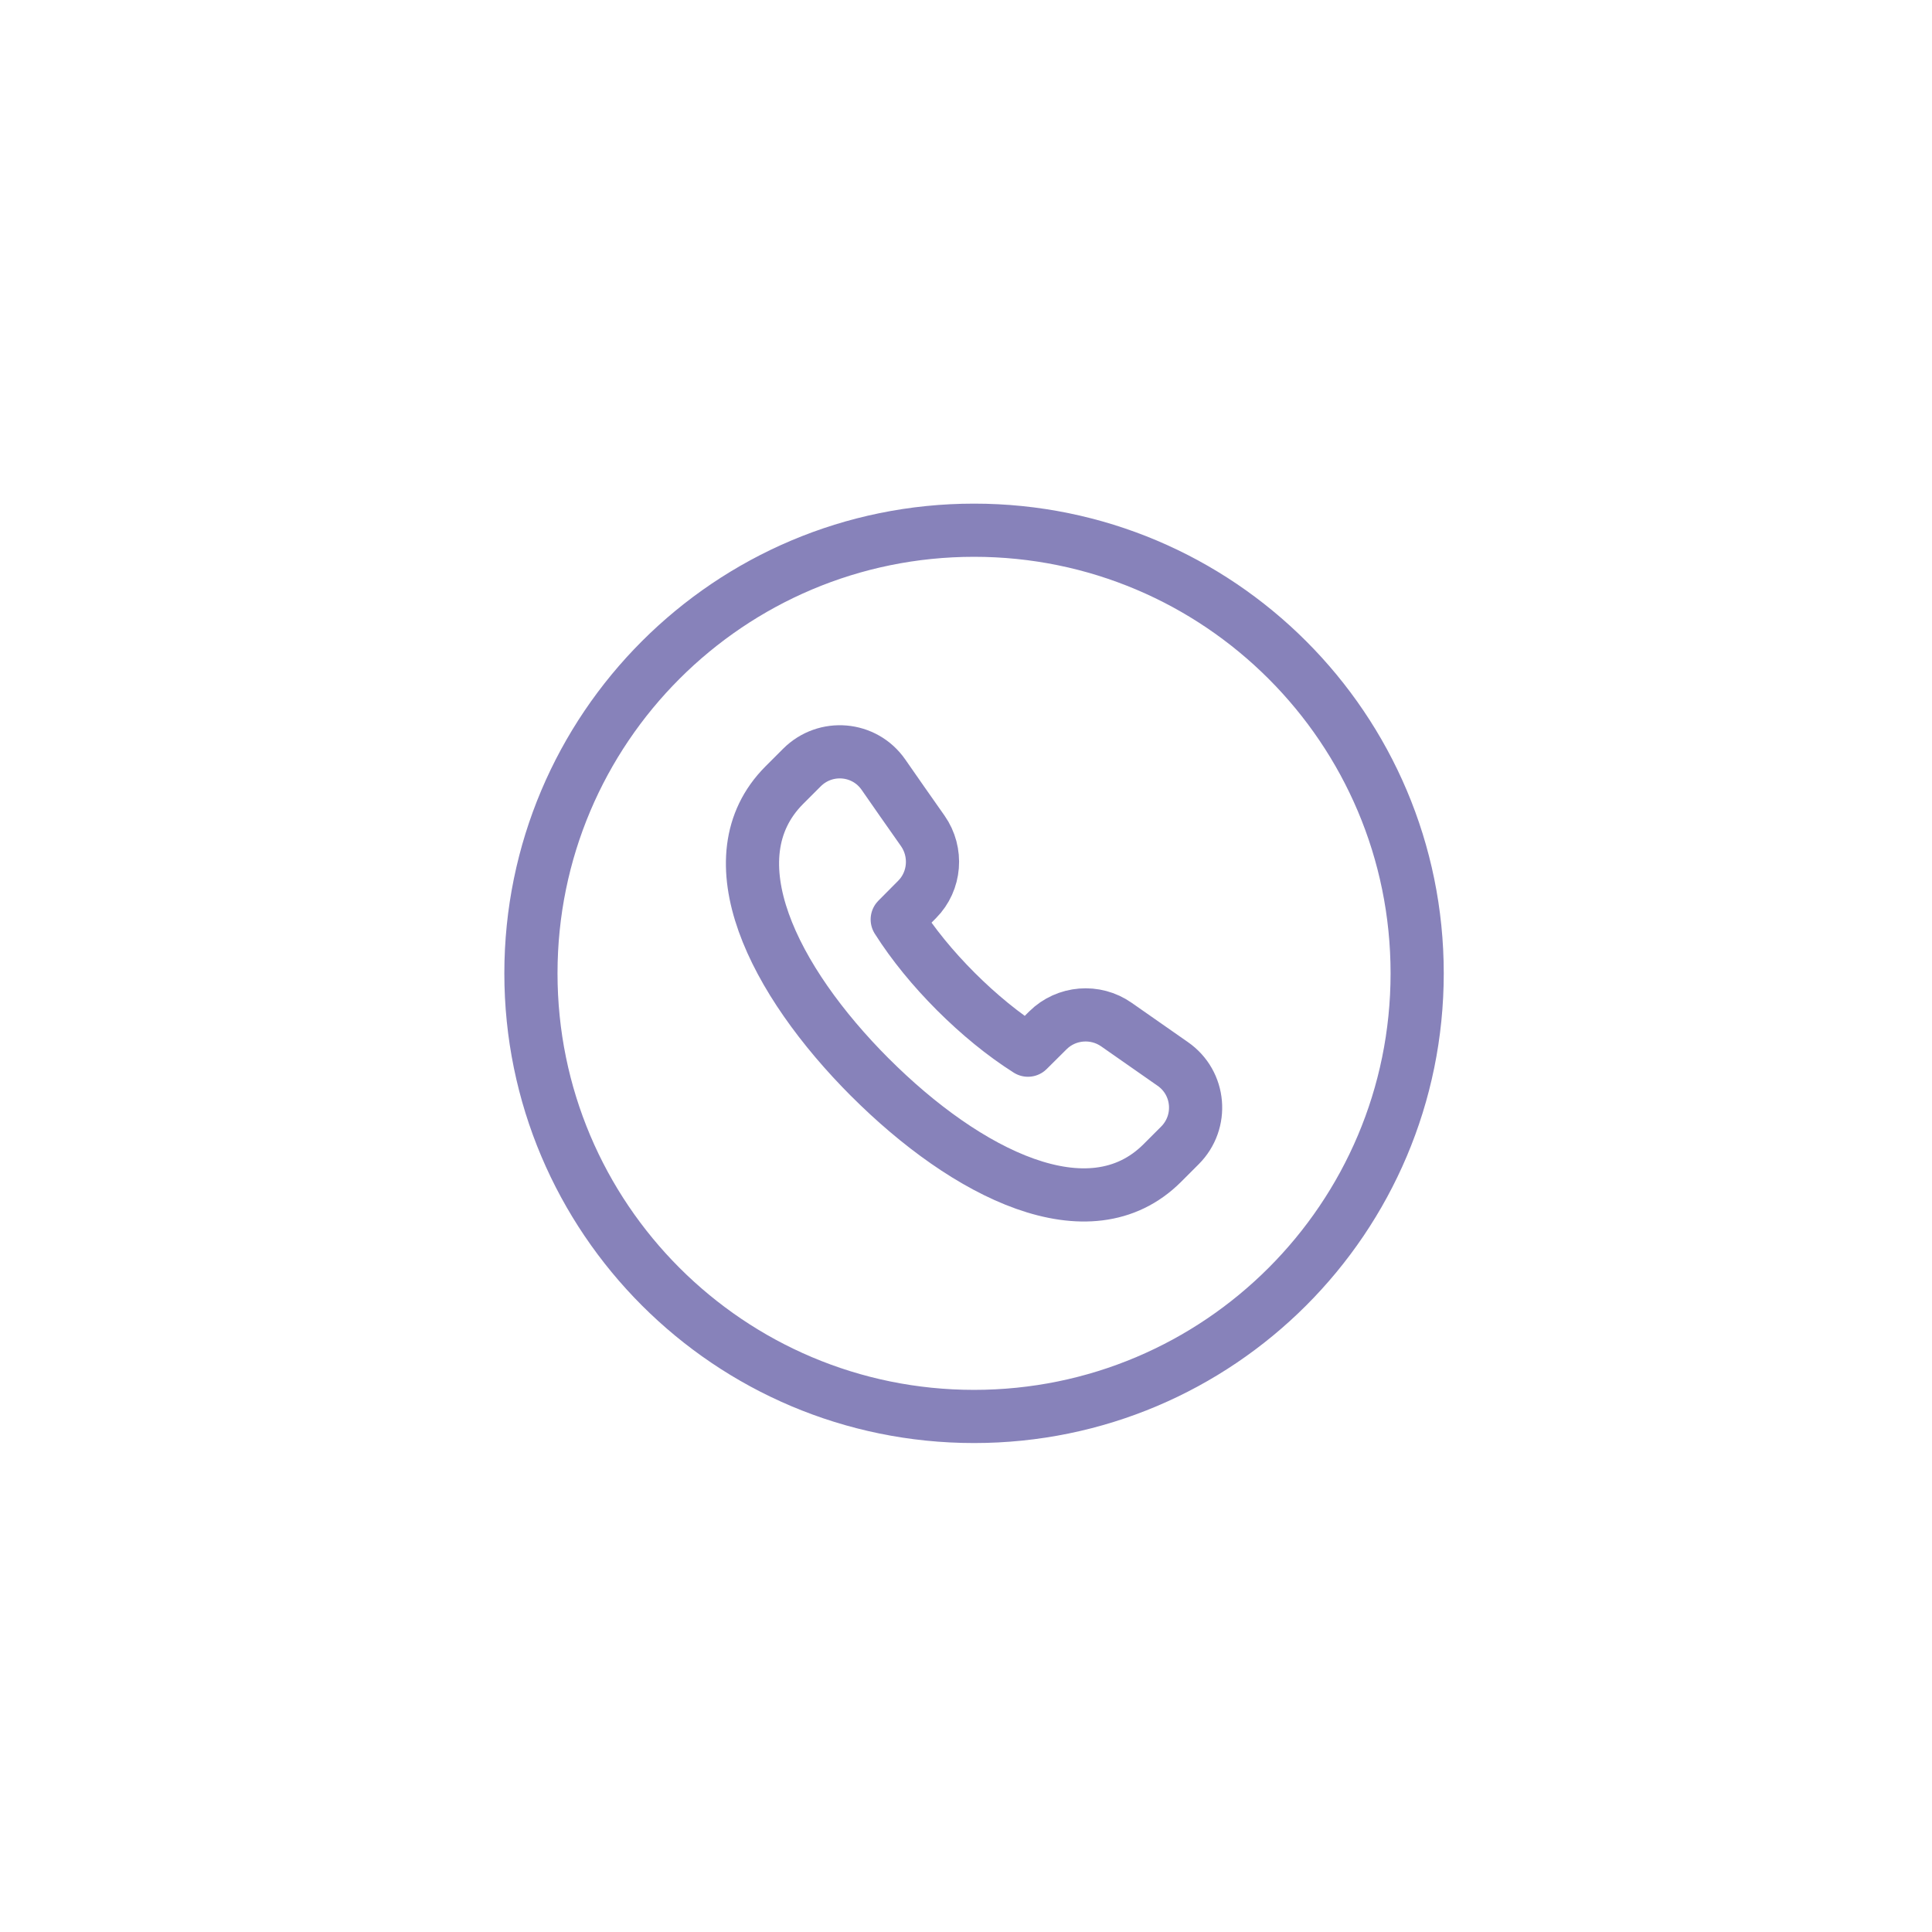
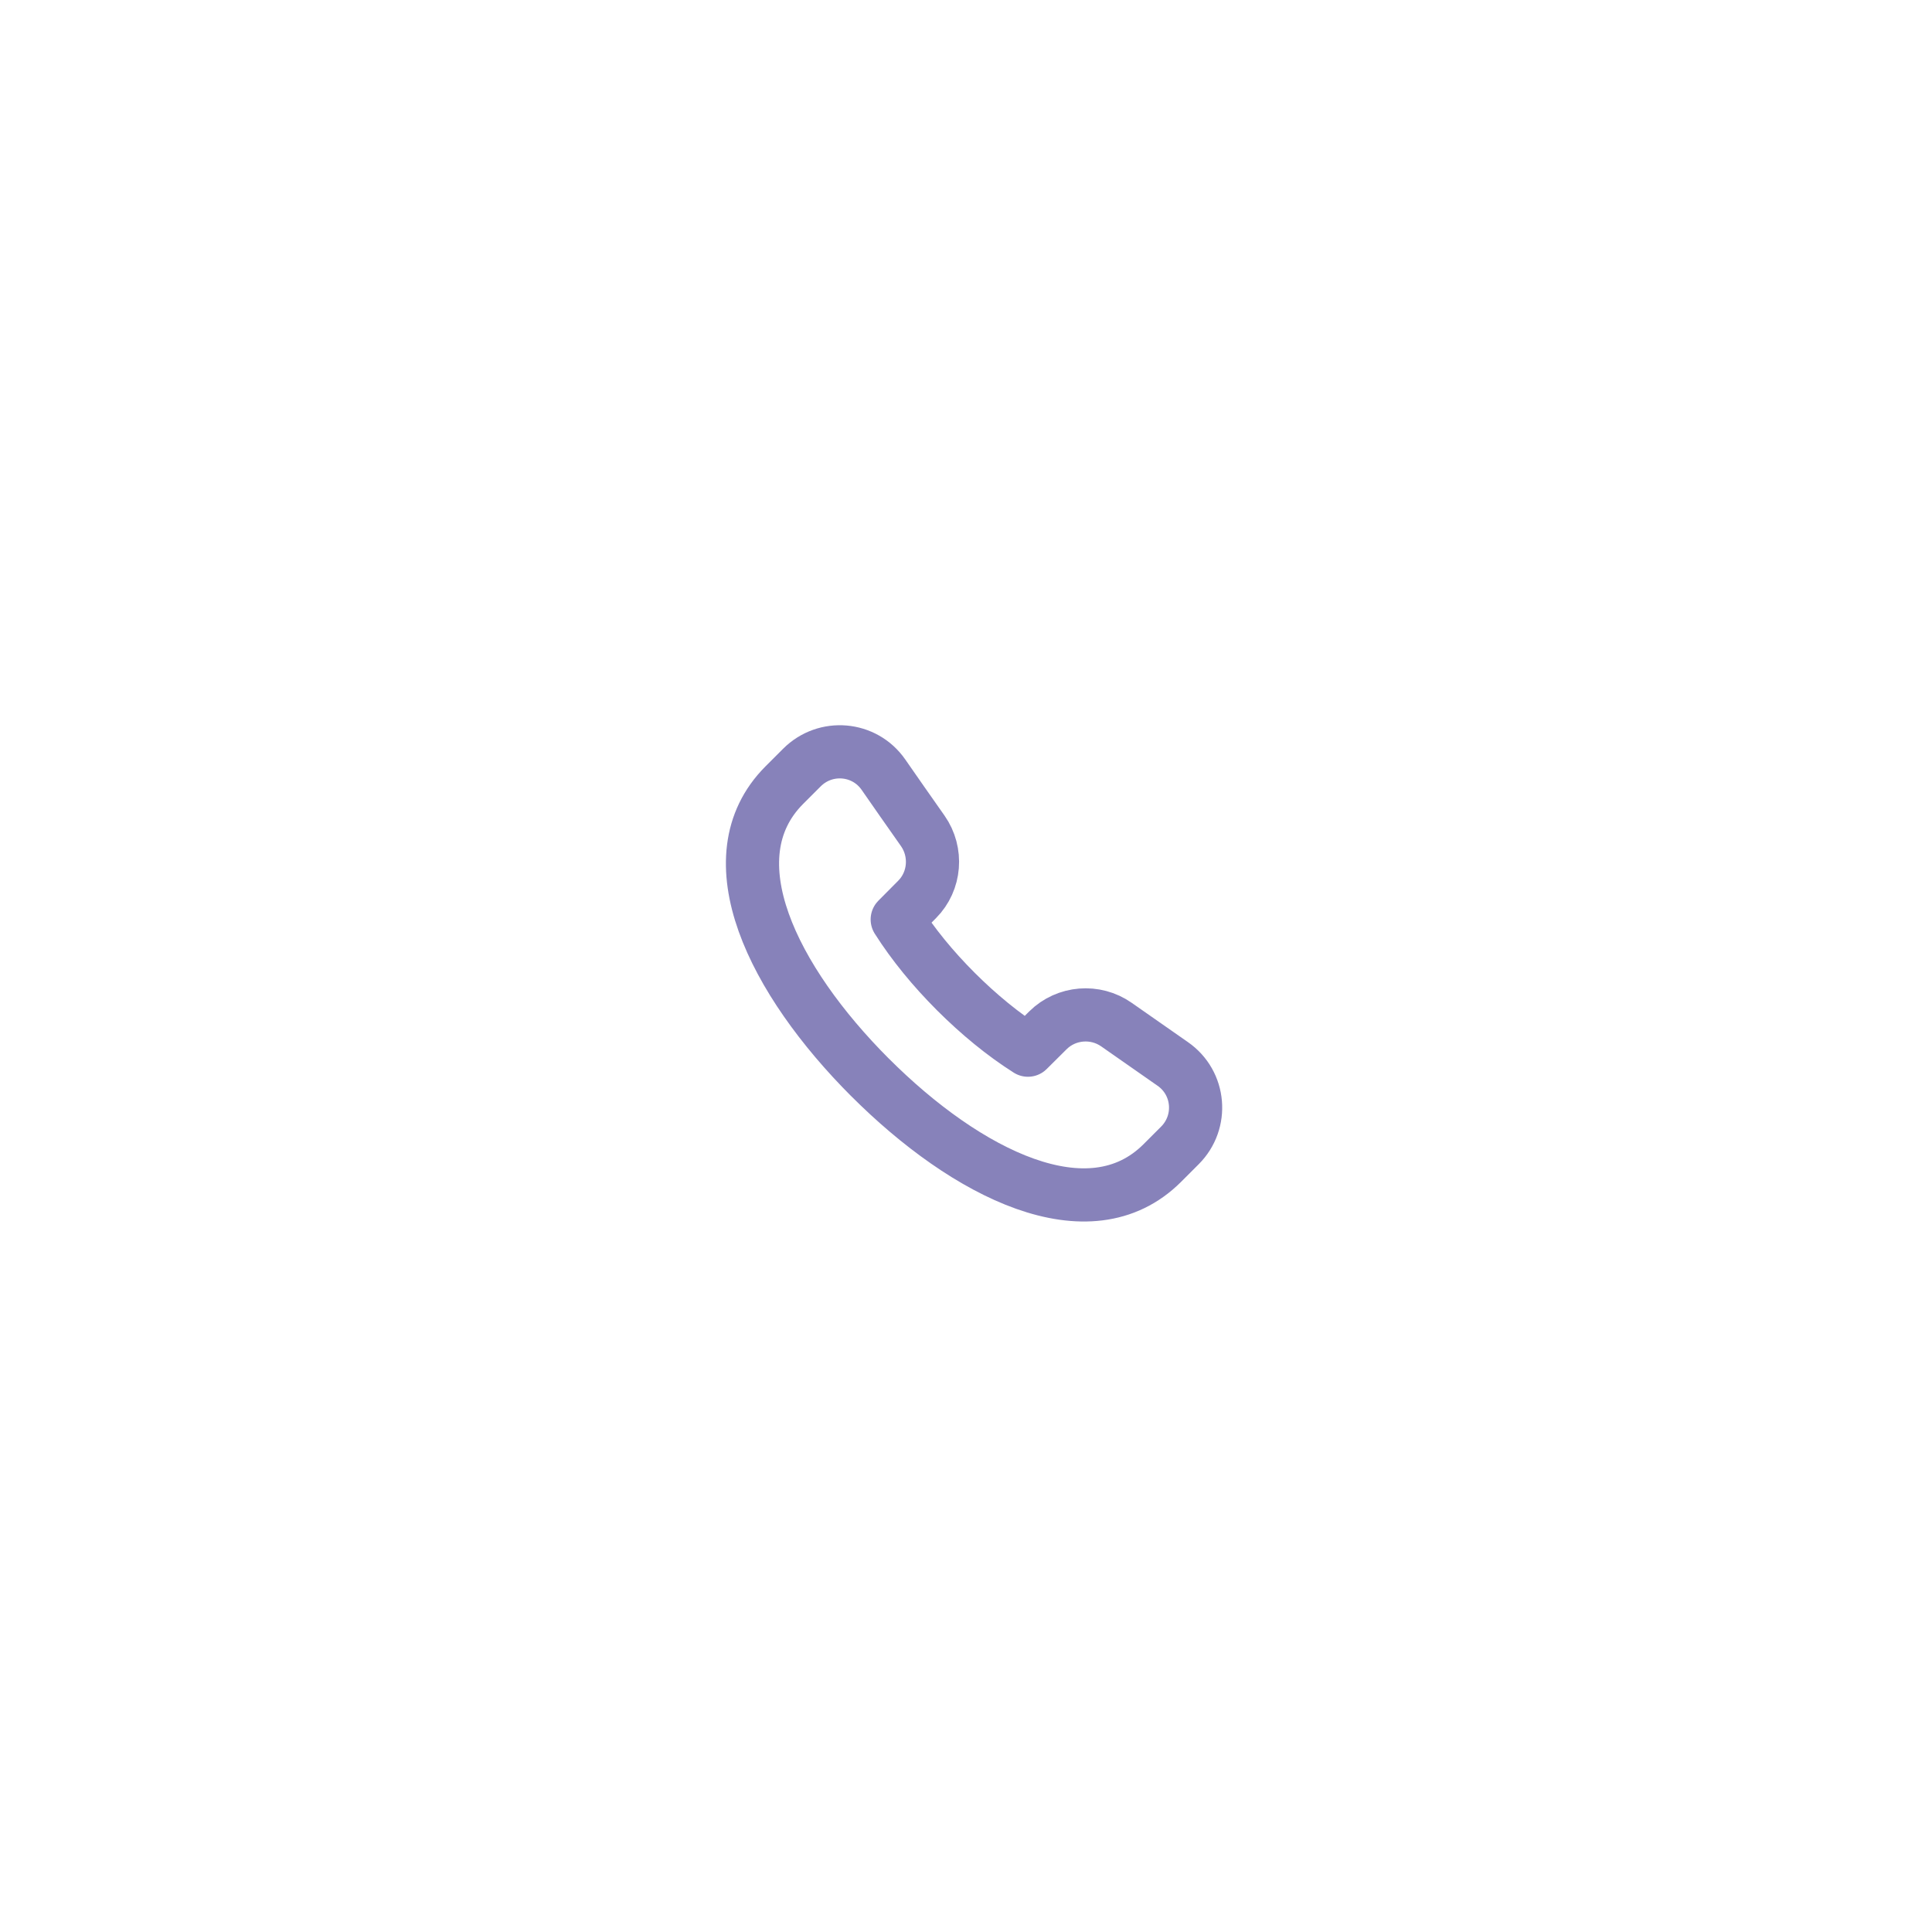
<svg xmlns="http://www.w3.org/2000/svg" width="109" height="109" viewBox="0 0 109 109" fill="none">
-   <path fill-rule="evenodd" clip-rule="evenodd" d="M54.954 79.914C68.761 79.914 79.954 68.721 79.954 54.914C79.954 41.106 68.761 29.914 54.954 29.914C41.147 29.914 29.954 41.106 29.954 54.914C29.954 68.721 41.147 79.914 54.954 79.914Z" stroke="#8782BA" stroke-width="3" stroke-linecap="round" stroke-linejoin="round" />
  <path d="M49.082 60.779C54.54 66.239 61.455 69.719 65.567 65.624L66.565 64.626C67.895 63.299 67.71 61.099 66.165 60.026C65.192 59.349 64.147 58.621 62.992 57.809C61.797 56.969 60.16 57.101 59.122 58.129L57.995 59.249C56.597 58.364 55.215 57.226 53.93 55.944L53.925 55.939C52.642 54.656 51.505 53.271 50.62 51.874L51.74 50.746C52.77 49.711 52.897 48.071 52.06 46.876C51.245 45.721 50.517 44.676 49.842 43.704C48.77 42.161 46.57 41.976 45.242 43.304L44.245 44.301C40.152 48.414 43.63 55.324 49.087 60.786" stroke="#8782BA" stroke-width="3" stroke-linecap="round" stroke-linejoin="round" />
</svg>